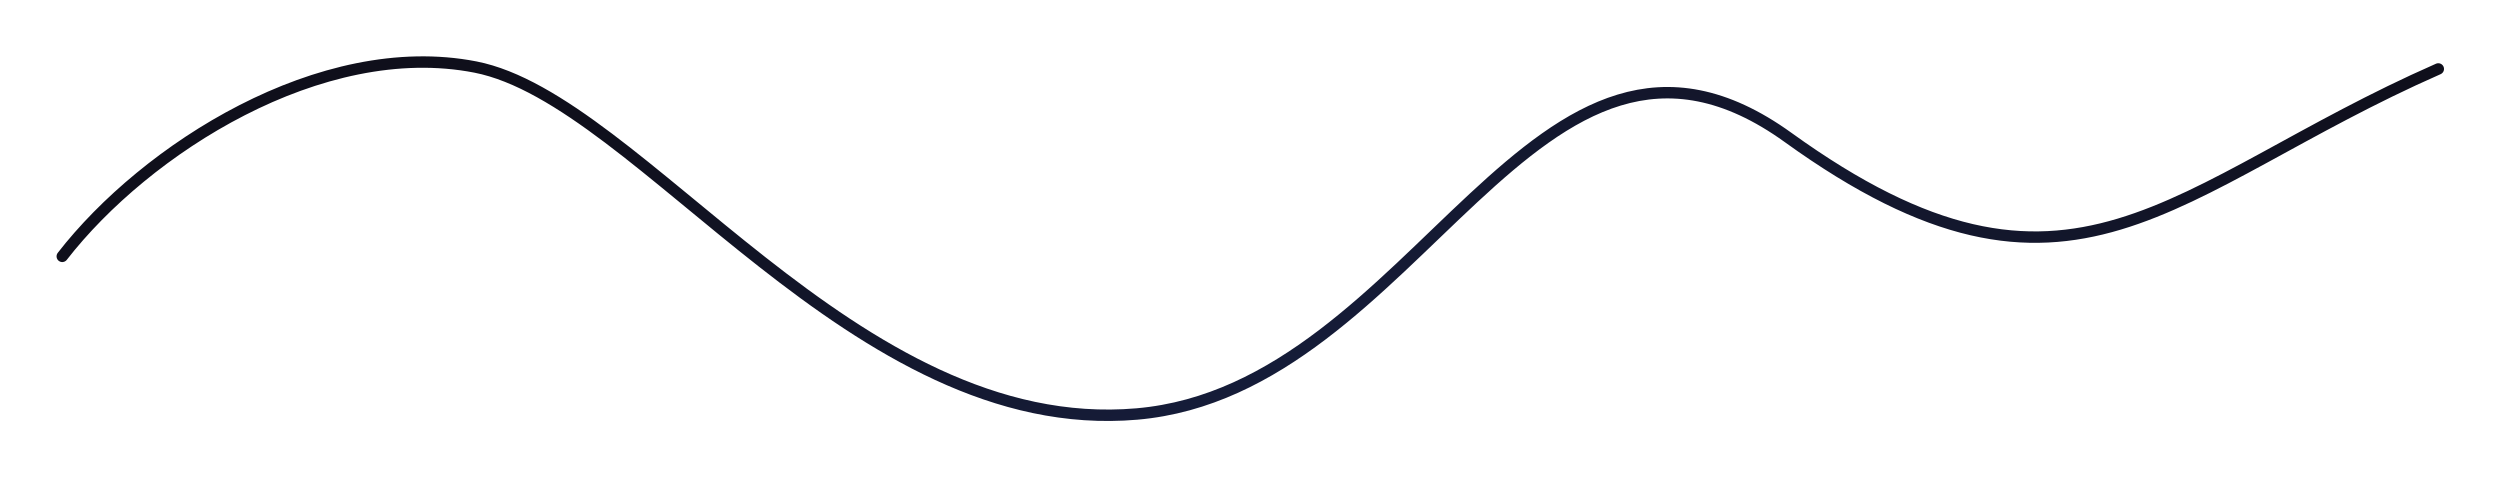
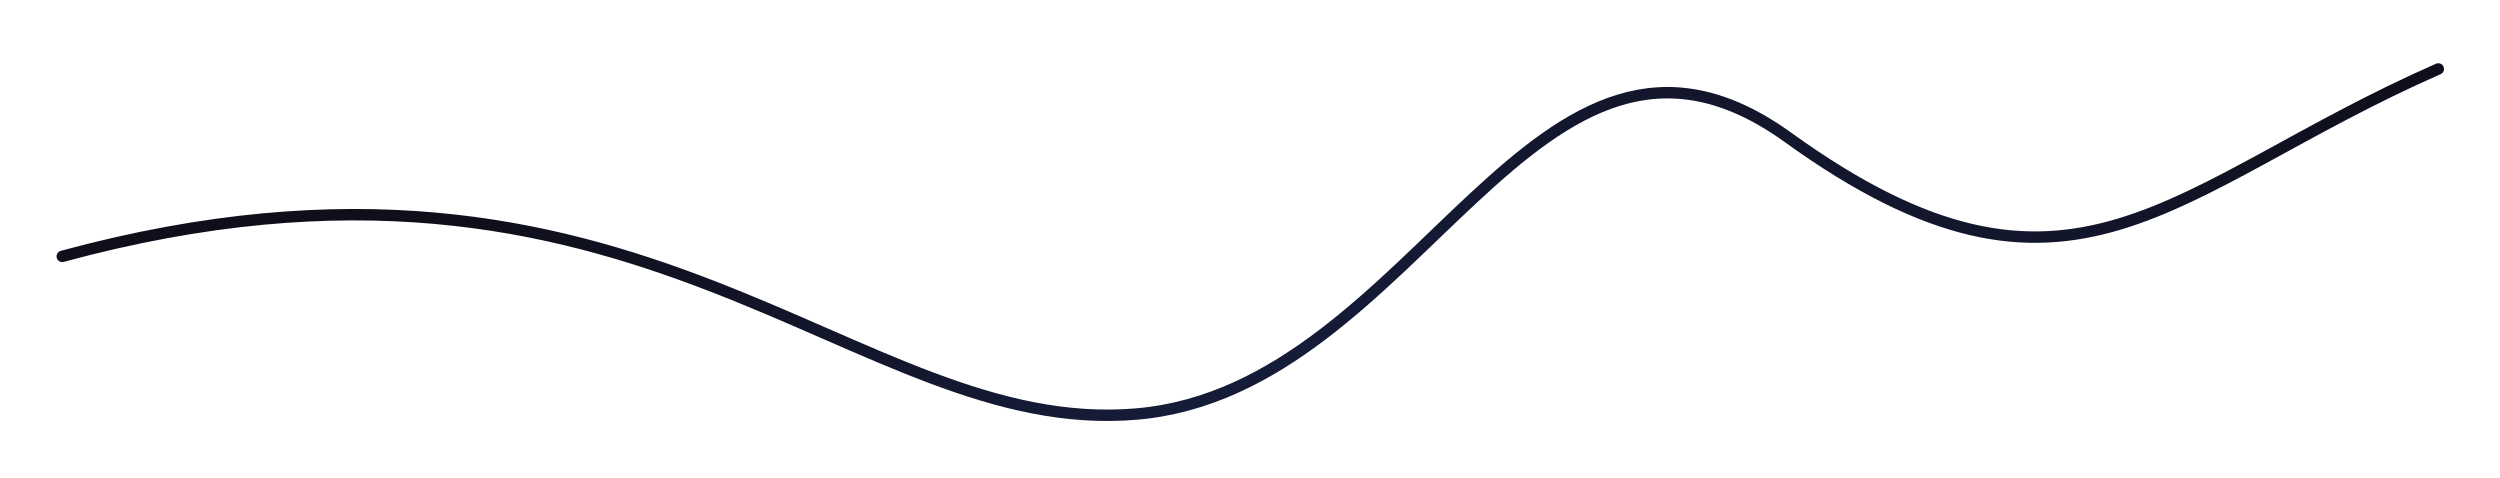
<svg xmlns="http://www.w3.org/2000/svg" width="1094" height="209" viewBox="0 0 1094 209" fill="none">
  <g filter="url(#filter0_d_4_791)">
-     <path d="M27.248 88.178C63.662 41.242 140.501 -7.841 208 5.328C280.501 19.473 373.628 167.935 497.499 157.168C621.37 146.4 671.499 -43.882 782.499 36.168C906.705 125.742 949.692 57.715 1067 6.168" stroke="url(#paint0_radial_4_791)" stroke-width="5" stroke-linecap="round" stroke-linejoin="round" />
+     <path d="M27.248 88.178C280.501 19.473 373.628 167.935 497.499 157.168C621.37 146.4 671.499 -43.882 782.499 36.168C906.705 125.742 949.692 57.715 1067 6.168" stroke="url(#paint0_radial_4_791)" stroke-width="5" stroke-linecap="round" stroke-linejoin="round" />
  </g>
  <defs>
    <filter id="filter0_d_4_791" x="0.748" y="0.655" width="1092.75" height="207.571" filterUnits="userSpaceOnUse" color-interpolation-filters="sRGB">
      <feFlood flood-opacity="0" result="BackgroundImageFix" />
      <feColorMatrix in="SourceAlpha" type="matrix" values="0 0 0 0 0 0 0 0 0 0 0 0 0 0 0 0 0 0 127 0" result="hardAlpha" />
      <feOffset dy="24" />
      <feGaussianBlur stdDeviation="12" />
      <feComposite in2="hardAlpha" operator="out" />
      <feColorMatrix type="matrix" values="0 0 0 0 0.216 0 0 0 0 0.204 0 0 0 0 0.663 0 0 0 0.3 0" />
      <feBlend mode="normal" in2="BackgroundImageFix" result="effect1_dropShadow_4_791" />
      <feBlend mode="normal" in="SourceGraphic" in2="effect1_dropShadow_4_791" result="shape" />
    </filter>
    <radialGradient id="paint0_radial_4_791" cx="0" cy="0" r="1" gradientUnits="userSpaceOnUse" gradientTransform="translate(632.49 342.987) rotate(-106.097) scale(470.459 551.427)">
      <stop stop-color="#1B2751" />
      <stop offset="1" stop-color="#0F0F1B" />
    </radialGradient>
  </defs>
</svg>